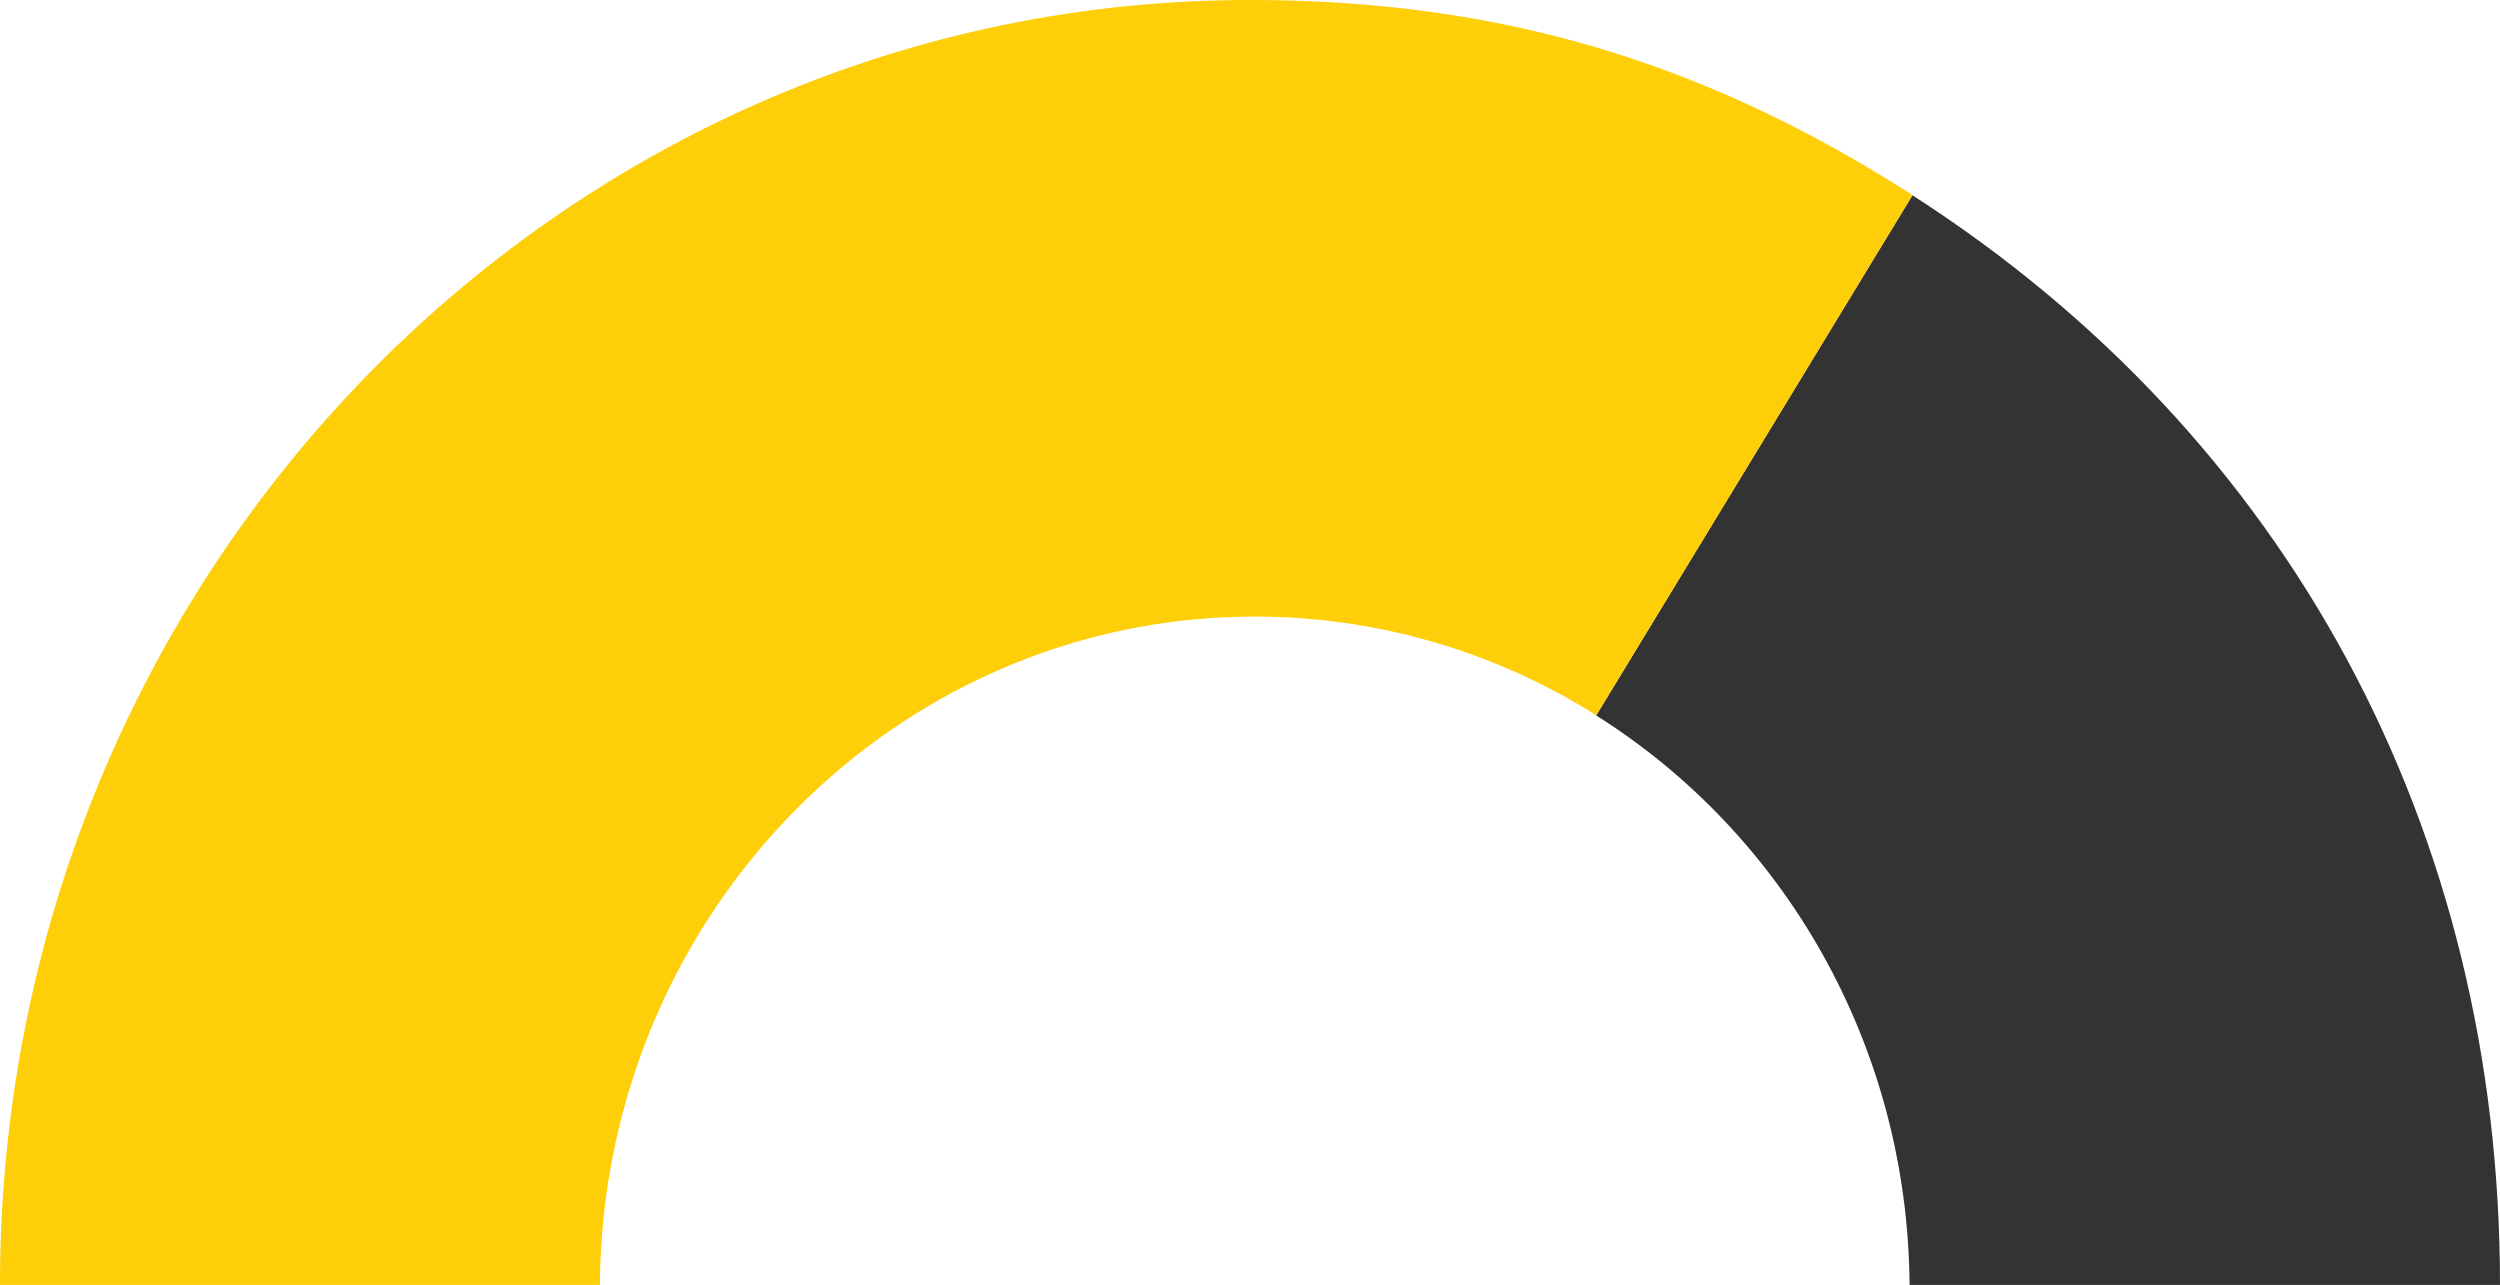
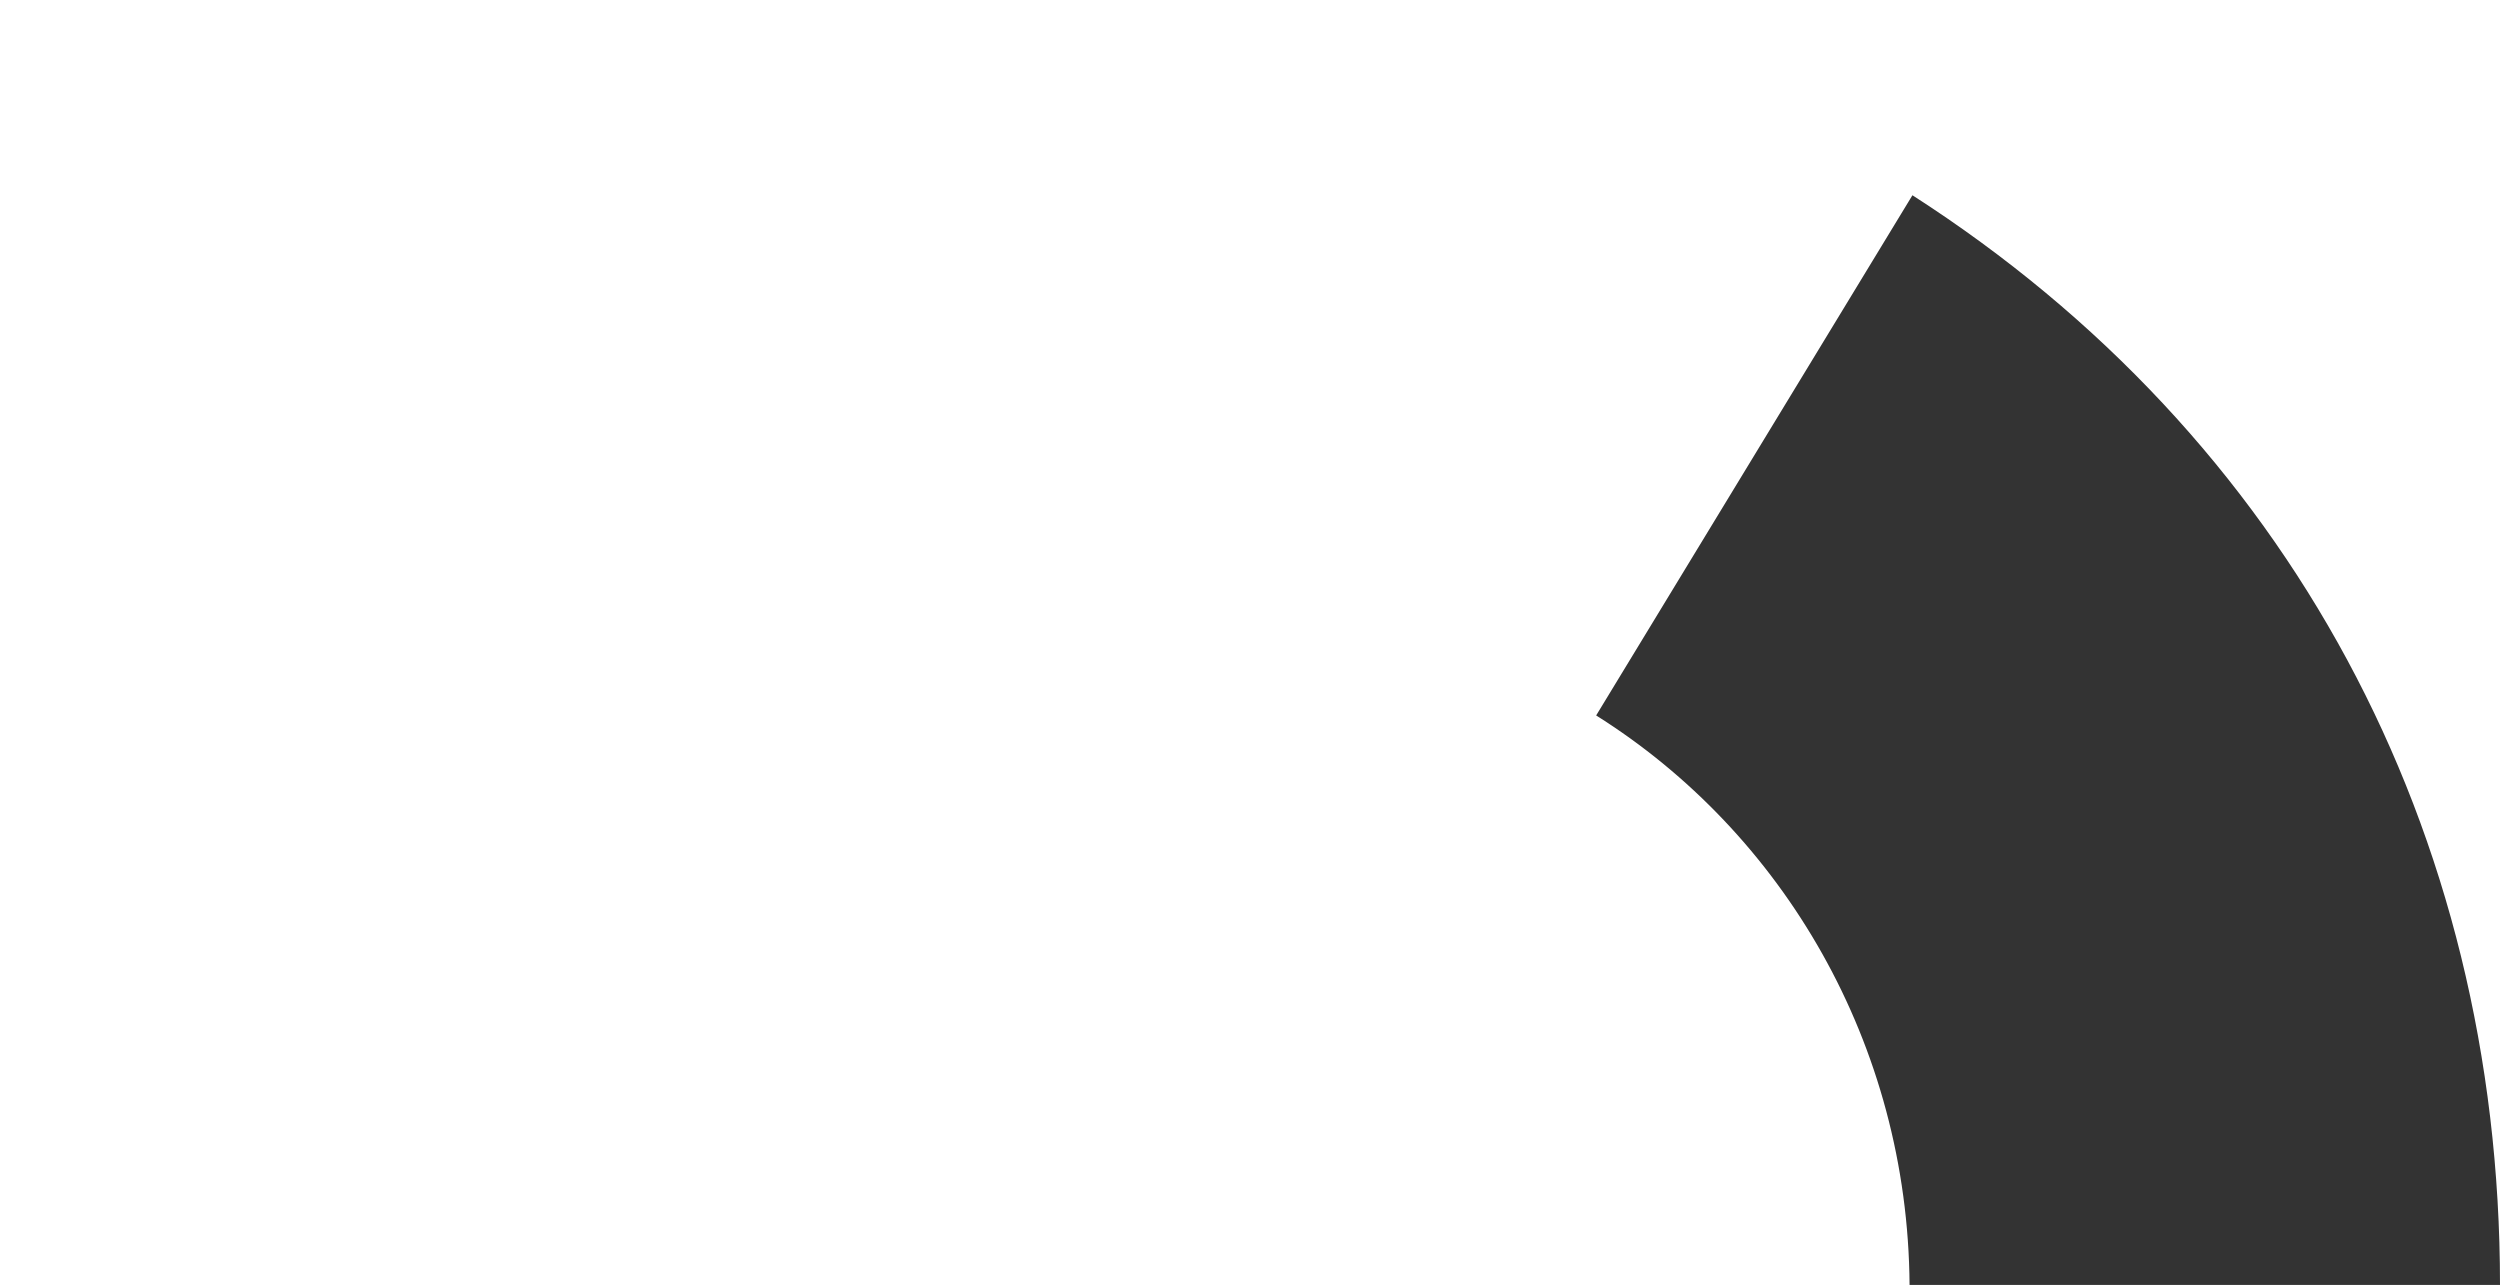
<svg xmlns="http://www.w3.org/2000/svg" viewBox="0 0 600.74 308.77">
  <defs>
    <style>.cls-1{fill:#333;}.cls-1,.cls-2{fill-rule:evenodd;}.cls-2{fill:#fecf09;}</style>
  </defs>
  <title>67.9</title>
  <g id="Layer_2" data-name="Layer 2">
    <g id="HEADER_AND_PA_LOGO" data-name="HEADER AND PA LOGO">
      <path class="cls-1" d="M458.86,308.77H600.74c0-109.48-50.88-203.84-141.19-261.85l-76,125C428.44,200.13,458.46,250.83,458.86,308.77Z" />
-       <path class="cls-2" d="M301.51,148.17a153.52,153.52,0,0,1,82.07,23.72l76-125C409.18,14.57,359.76,0,300.37,0,134.48,0,0,138.24,0,308.77H144.16C144.77,220,215,148.17,301.51,148.17Z" />
    </g>
  </g>
</svg>